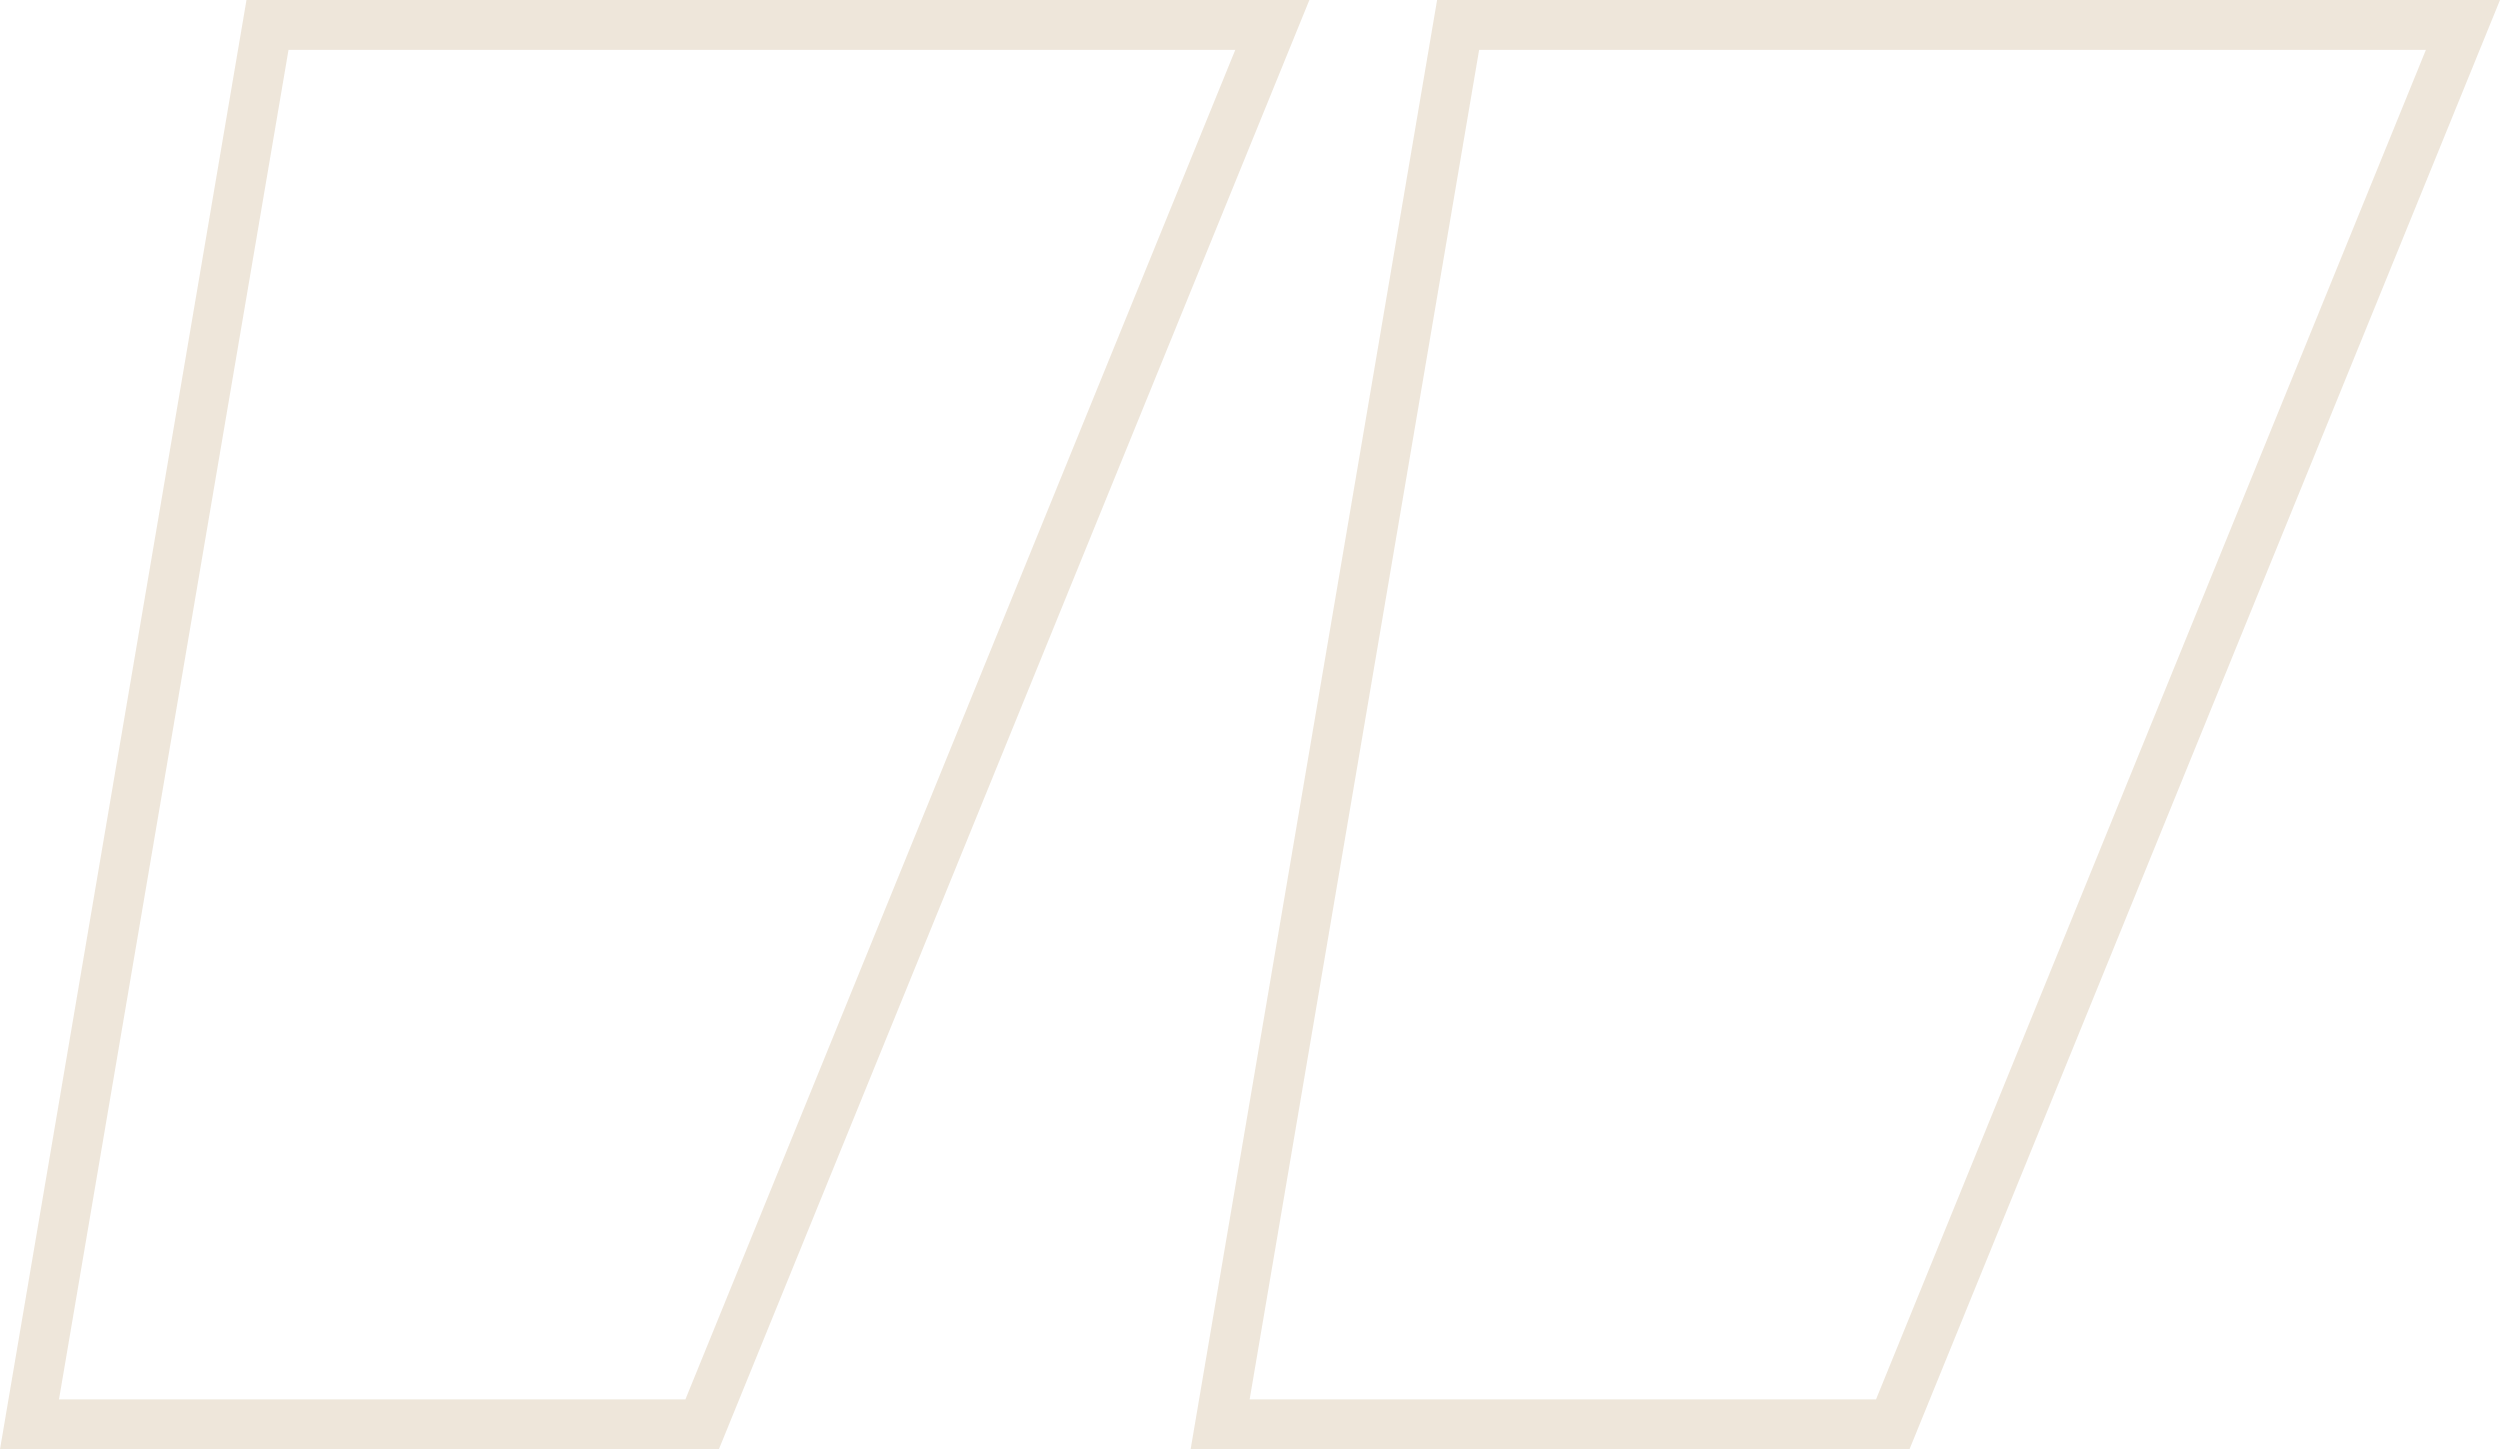
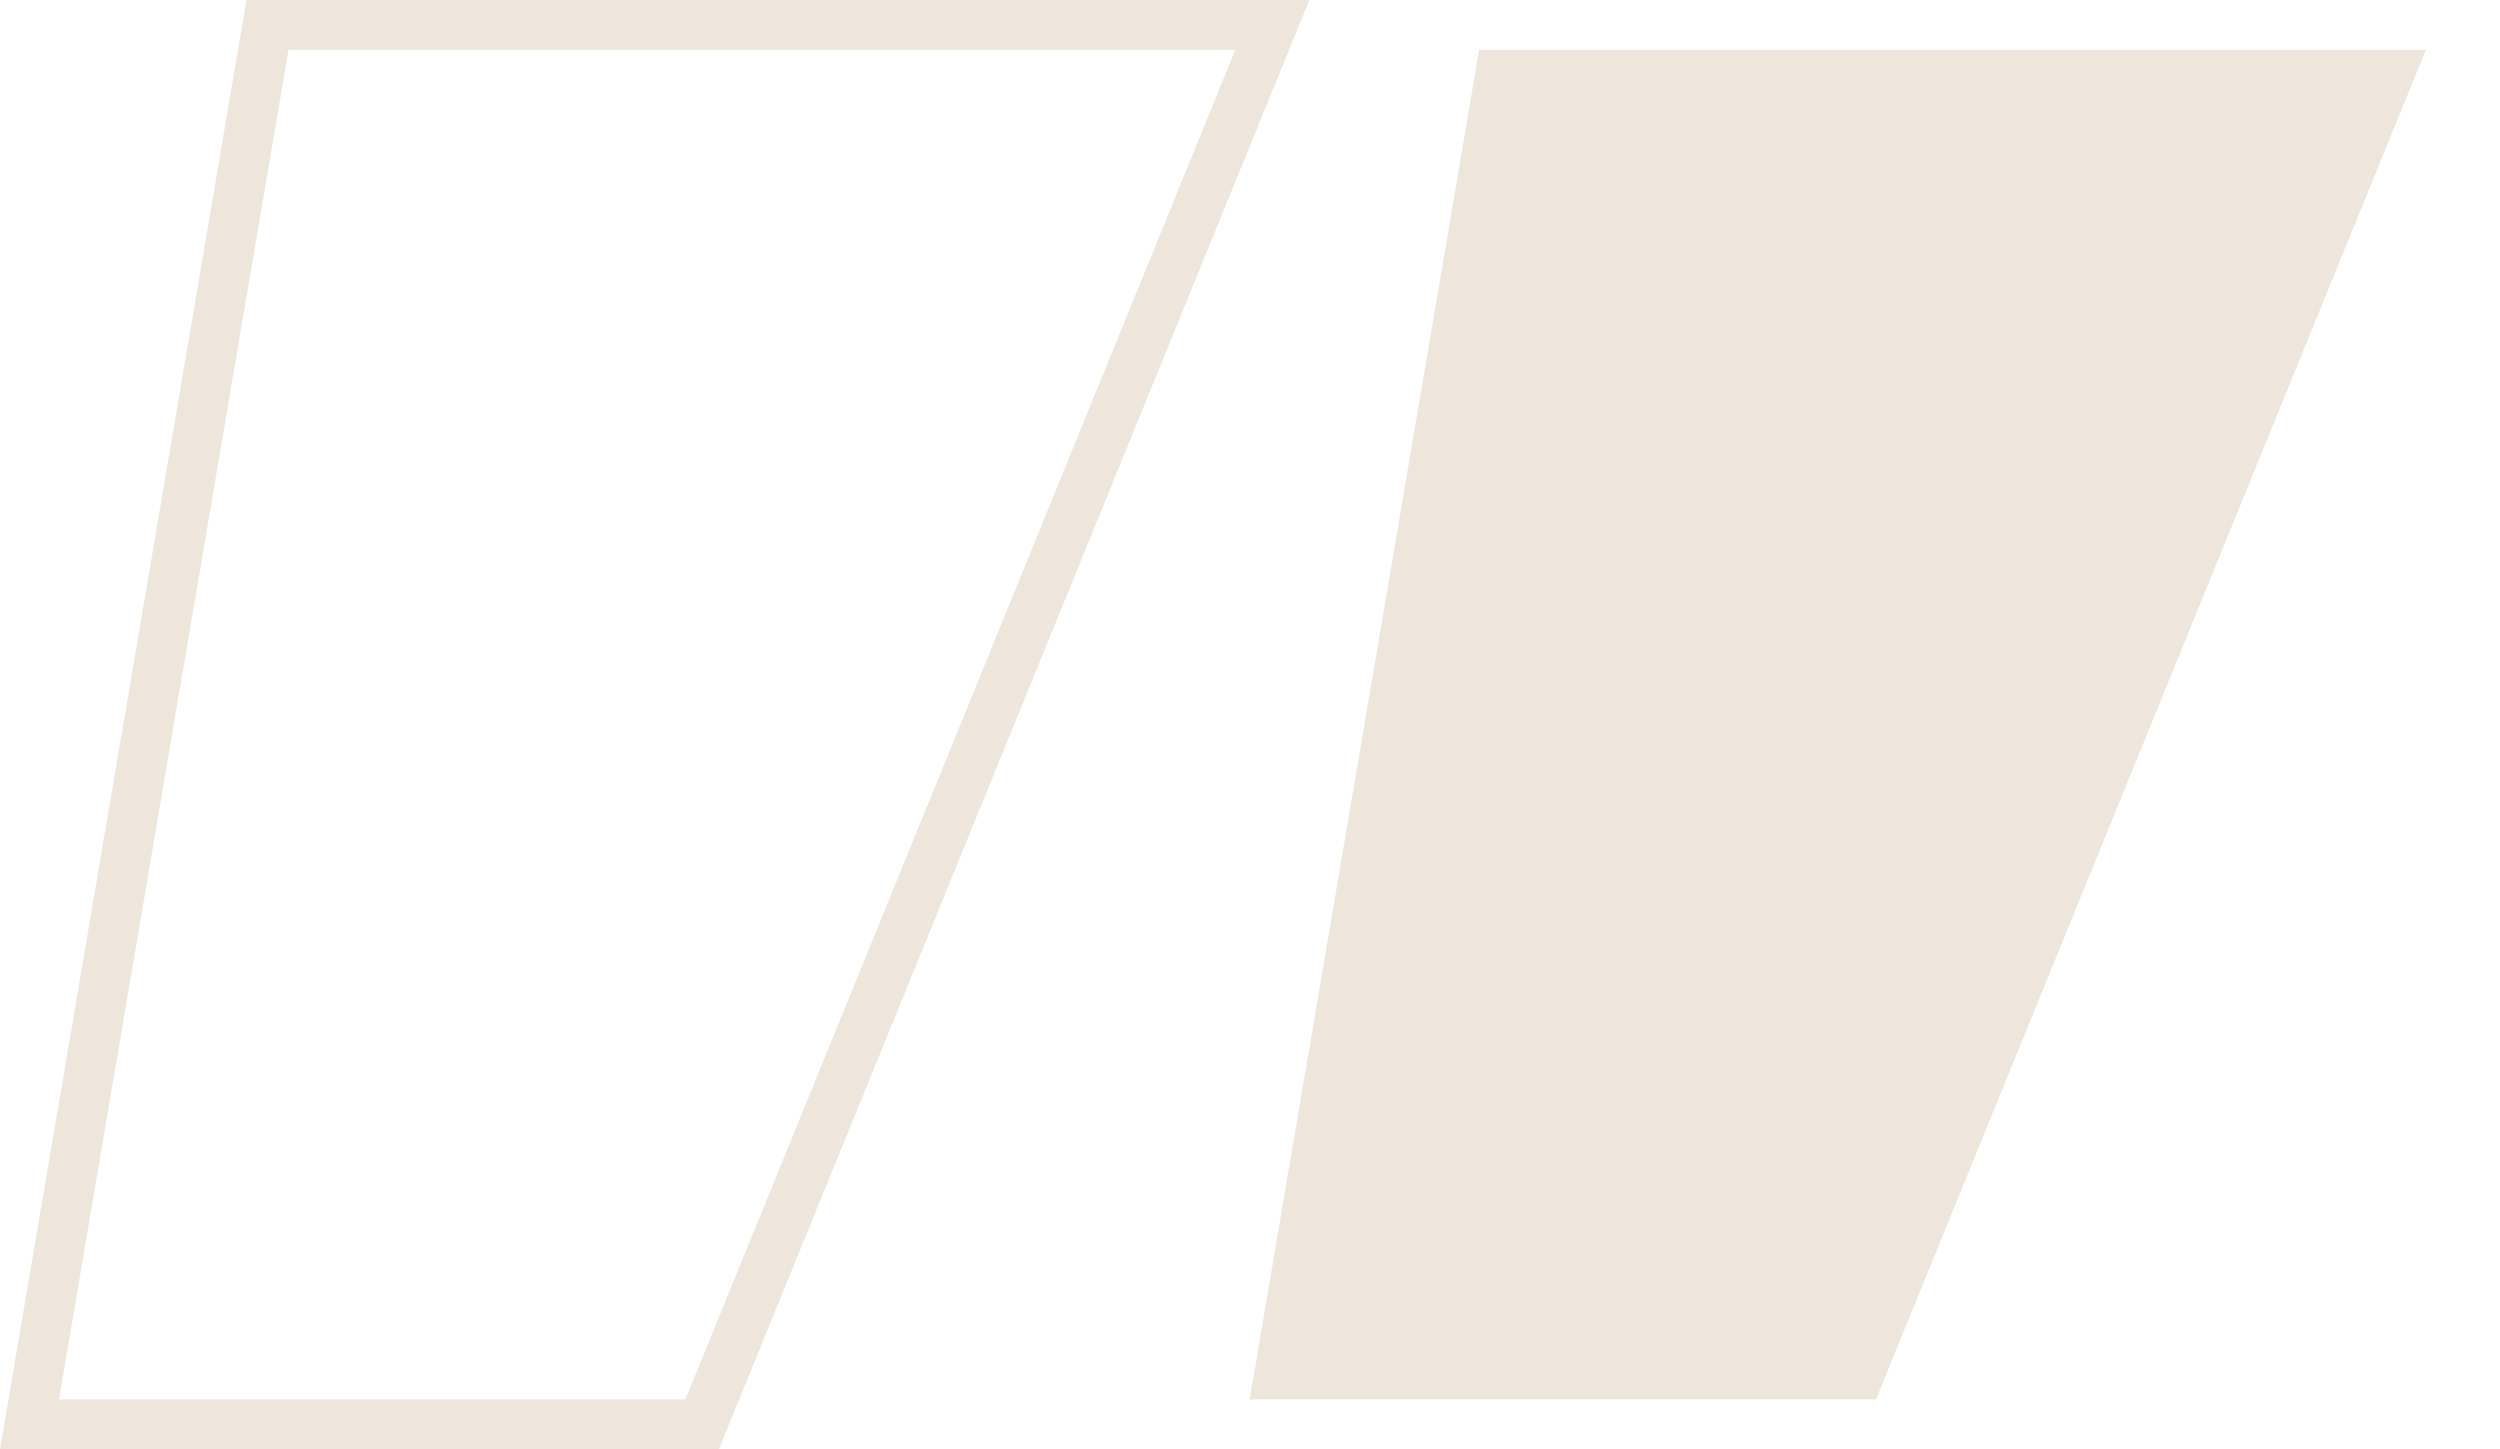
<svg xmlns="http://www.w3.org/2000/svg" width="69" height="40" viewBox="0 0 69 40" fill="none">
-   <path opacity="0.3" fill-rule="evenodd" clip-rule="evenodd" d="M6.803 0H36.139L19.841 40H0L6.803 0ZM39.664 0H69L52.702 40H32.861L39.664 0ZM7.963 1.376H34.094L18.917 38.624H1.628L7.963 1.376ZM40.824 1.376H66.955L51.778 38.624H34.49L40.824 1.376Z" fill="#C7AC84" />
+   <path opacity="0.3" fill-rule="evenodd" clip-rule="evenodd" d="M6.803 0H36.139L19.841 40H0L6.803 0ZM39.664 0H69H32.861L39.664 0ZM7.963 1.376H34.094L18.917 38.624H1.628L7.963 1.376ZM40.824 1.376H66.955L51.778 38.624H34.49L40.824 1.376Z" fill="#C7AC84" />
</svg>